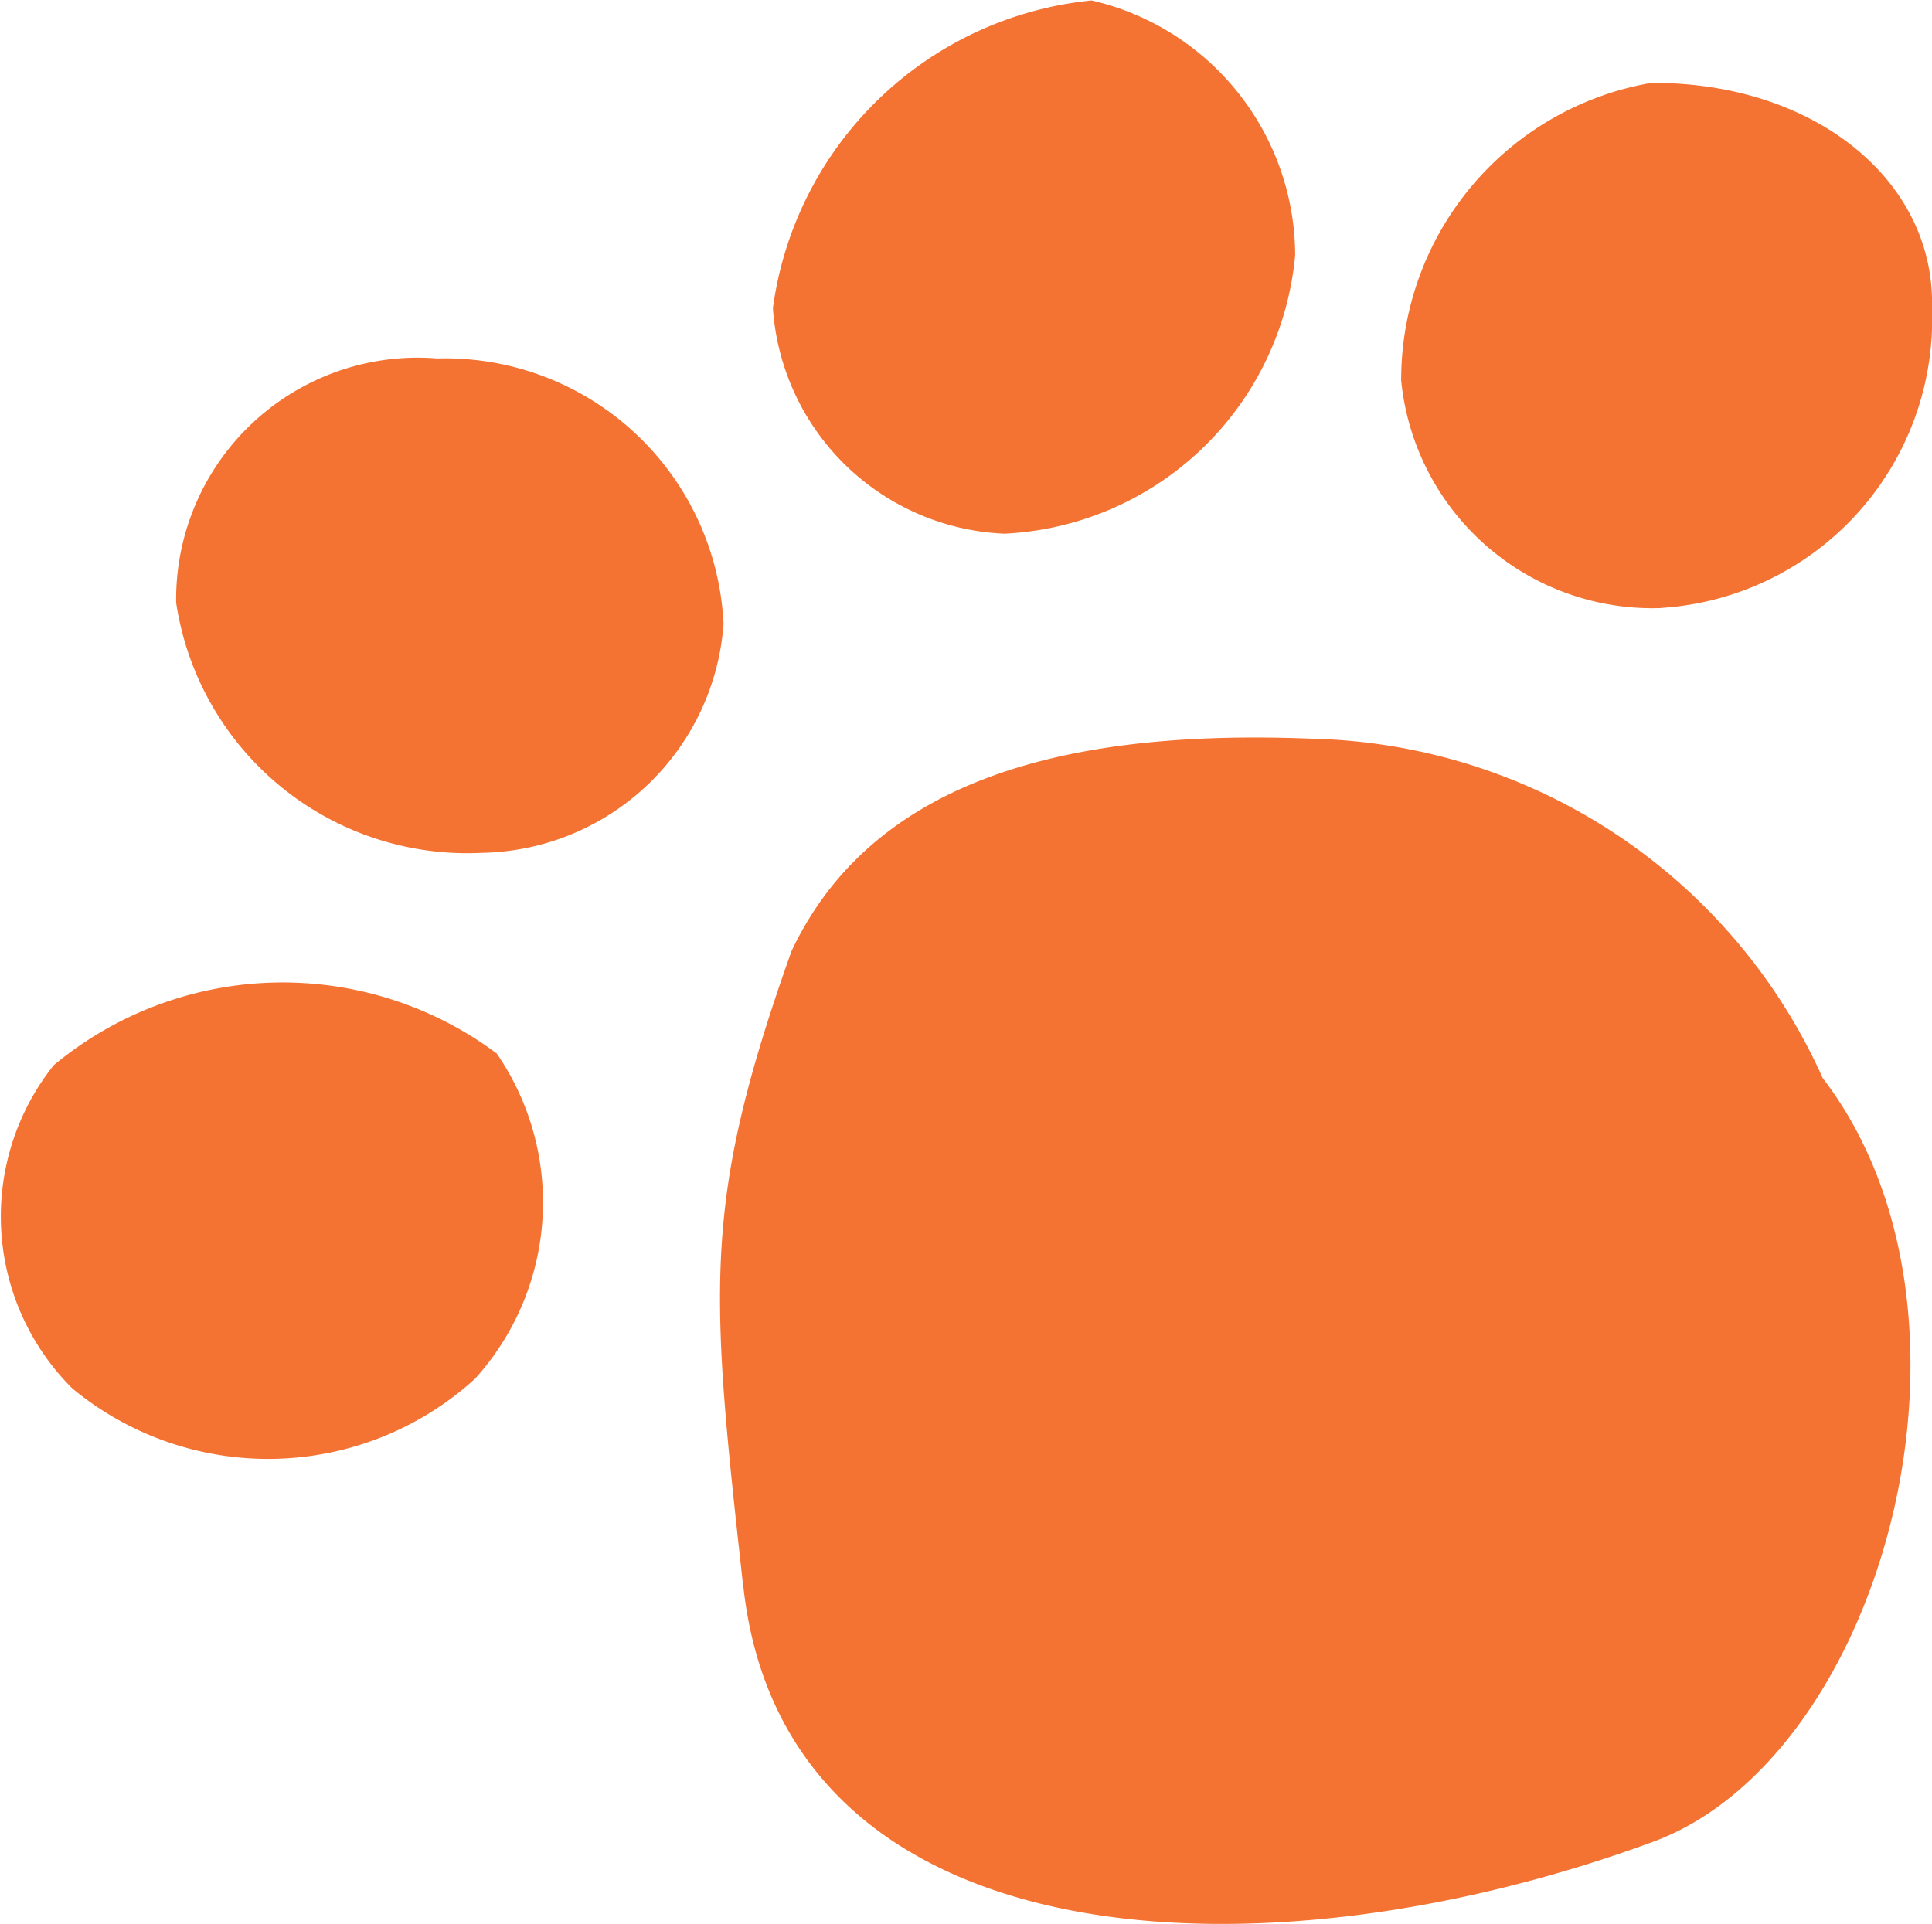
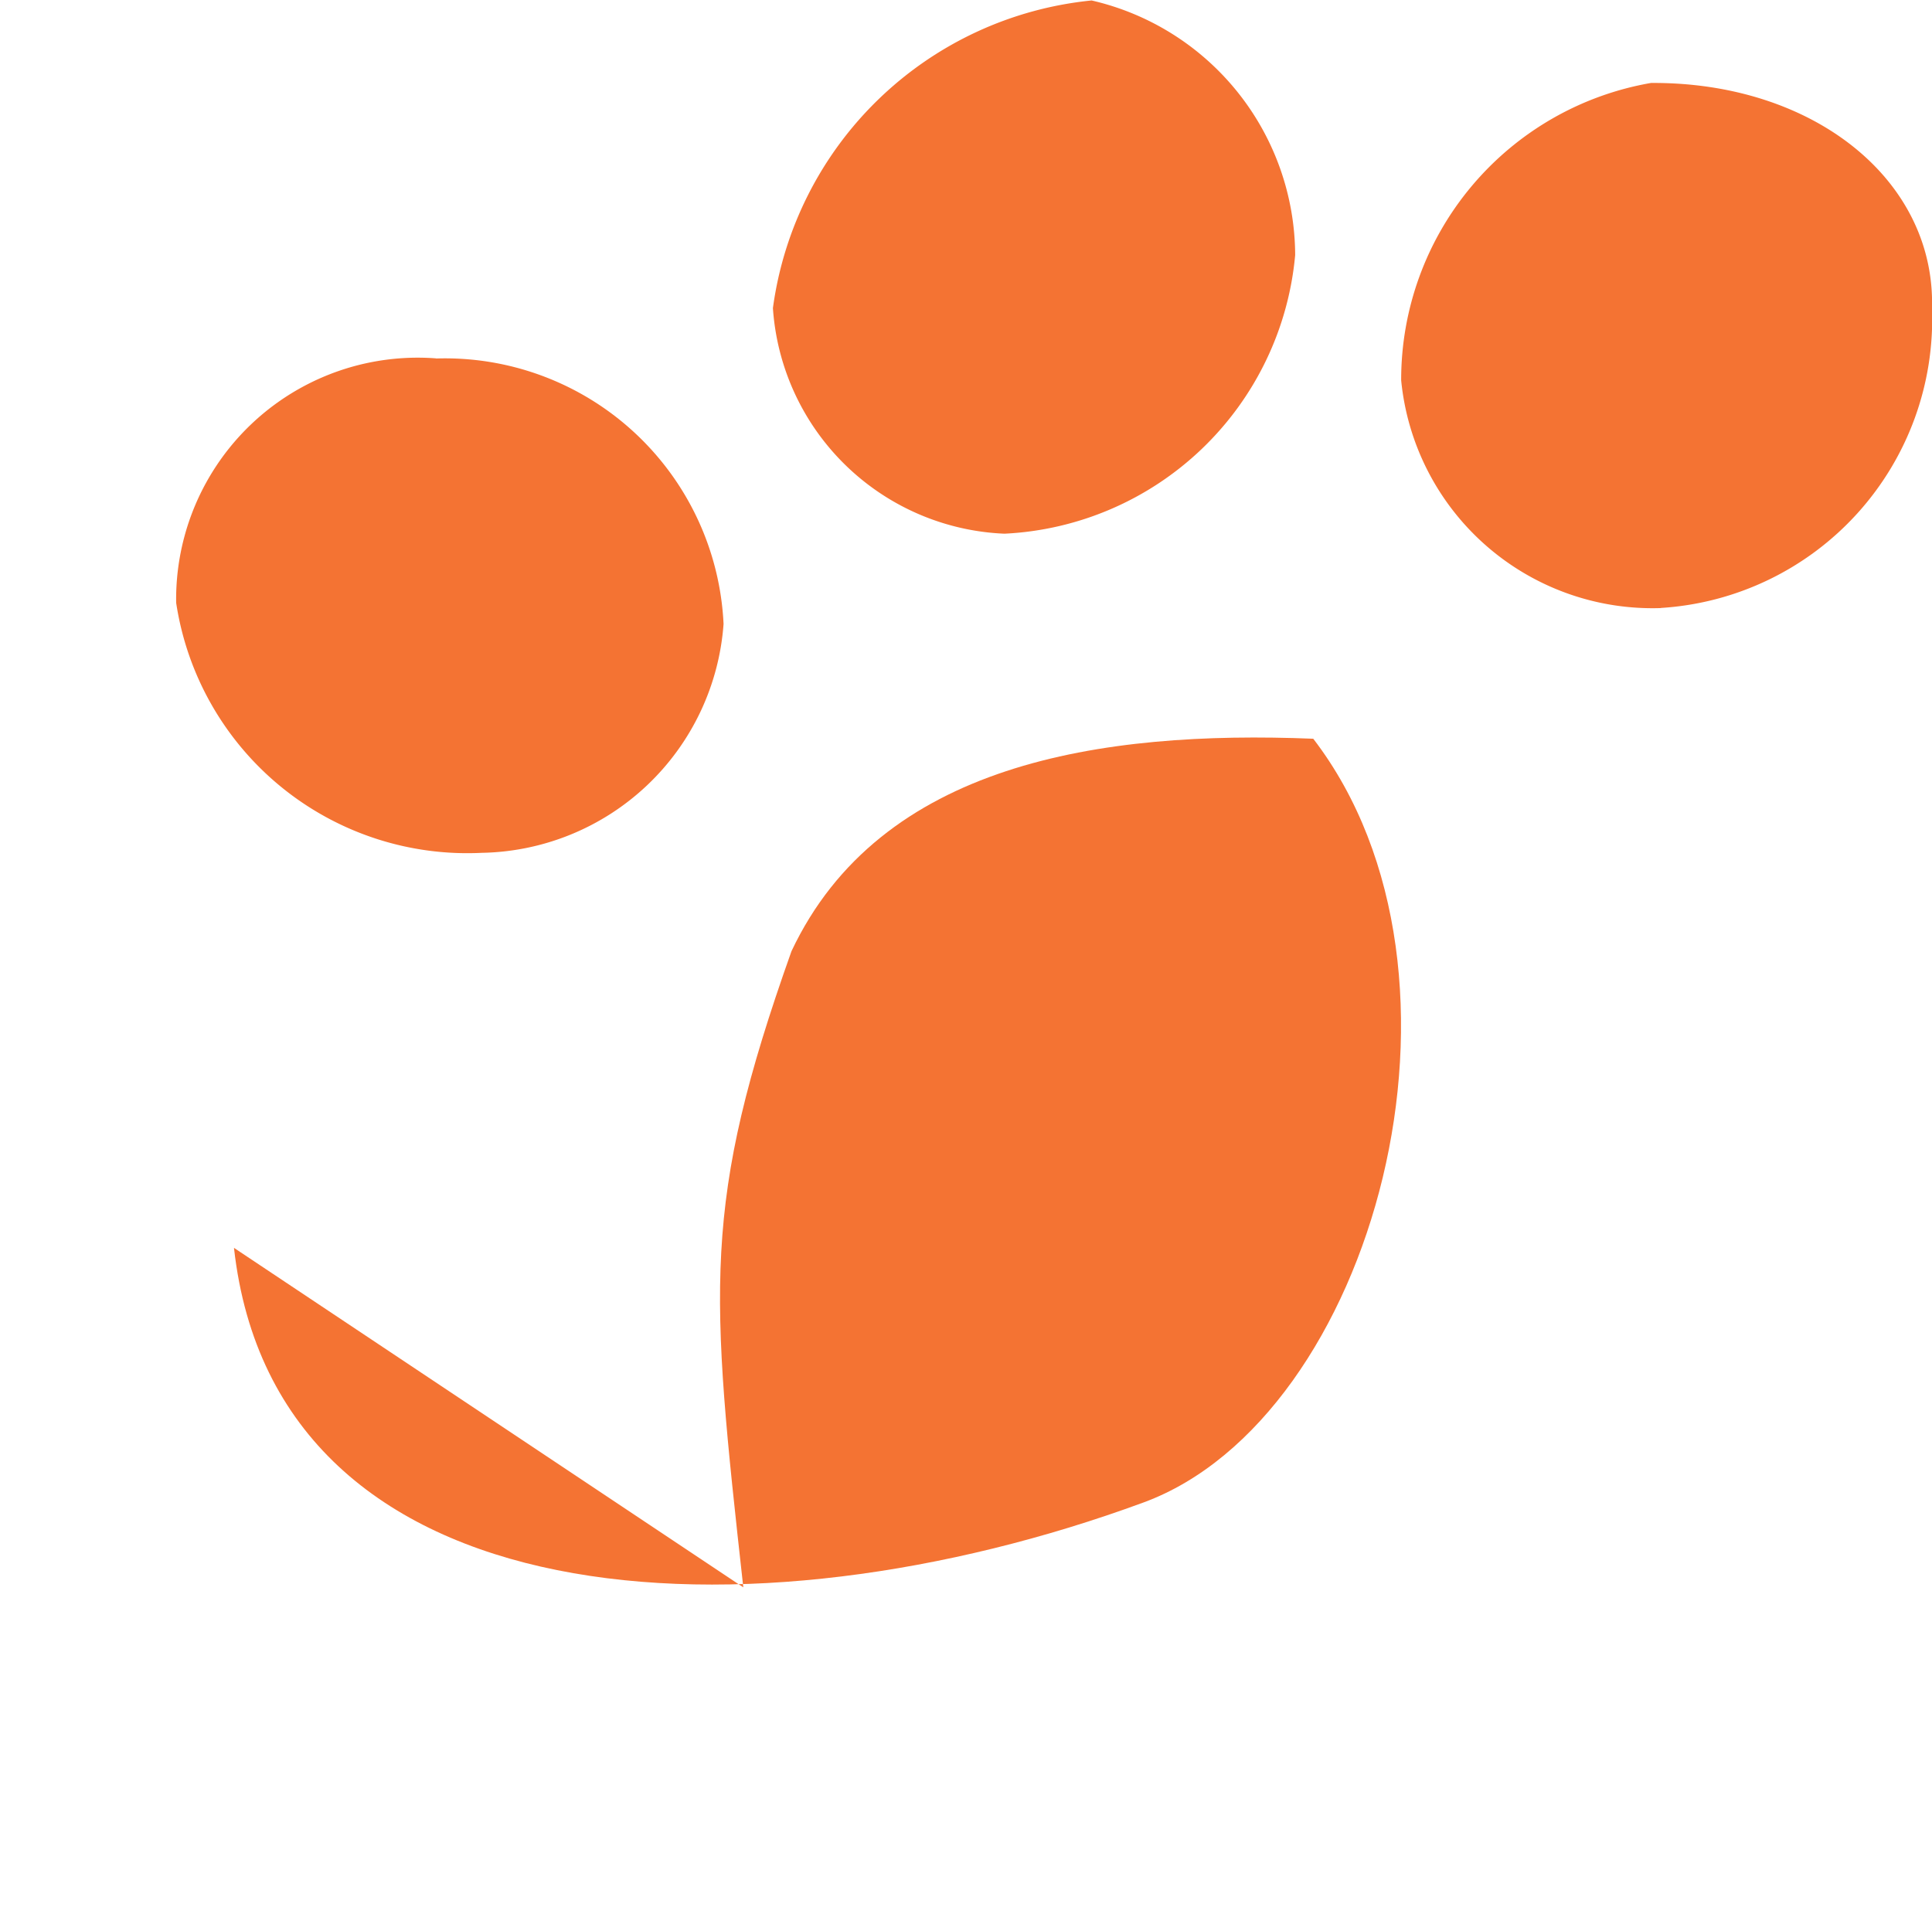
<svg xmlns="http://www.w3.org/2000/svg" width="16.44" height="16.375" viewBox="0 0 16.44 16.375">
  <g id="グループ_2379" data-name="グループ 2379" transform="translate(-827.156 -49.001)">
-     <path id="パス_874" data-name="パス 874" d="M321.956,31.507c-.282-2.544-.355-3.262.41-5.414.755-1.6,2.631-1.881,4.44-1.808a4.885,4.885,0,0,1,4.335,2.888c1.543,2.012.515,5.78-1.445,6.5-3.343,1.23-7.384,1.027-7.739-2.167" transform="translate(511.525 31.003)" fill="#f47333" />
+     <path id="パス_874" data-name="パス 874" d="M321.956,31.507c-.282-2.544-.355-3.262.41-5.414.755-1.6,2.631-1.881,4.44-1.808c1.543,2.012.515,5.78-1.445,6.5-3.343,1.23-7.384,1.027-7.739-2.167" transform="translate(511.525 31.003)" fill="#f47333" />
    <path id="パス_875" data-name="パス 875" d="M321.857,22.8a2.373,2.373,0,0,1,2.448,2.259,2.1,2.1,0,0,1-2.058,1.948,2.505,2.505,0,0,1-2.6-2.128,2.056,2.056,0,0,1,2.213-2.08" transform="translate(509.008 29.252)" fill="#f47333" />
    <path id="パス_876" data-name="パス 876" d="M326.614,26.2a2.149,2.149,0,0,1-2.209-1.938,2.564,2.564,0,0,1,2.126-2.531c1.386-.009,2.423.828,2.391,1.922a2.462,2.462,0,0,1-2.307,2.546" transform="translate(514.674 27.976)" fill="#f47333" />
    <path id="パス_877" data-name="パス 877" d="M326.408,23.578a2.61,2.61,0,0,1-2.474,2.371,2.061,2.061,0,0,1-1.97-1.92,3.041,3.041,0,0,1,2.712-2.618,2.232,2.232,0,0,1,1.732,2.167" transform="translate(511.769 27.594)" fill="#f47333" />
-     <path id="パス_878" data-name="パス 878" d="M323,28.6a2.614,2.614,0,0,1-3.426.081,2.065,2.065,0,0,1-.158-2.75,3.046,3.046,0,0,1,3.77-.1A2.236,2.236,0,0,1,323,28.6" transform="translate(508.197 32.136)" fill="#f47333" />
  </g>
</svg>